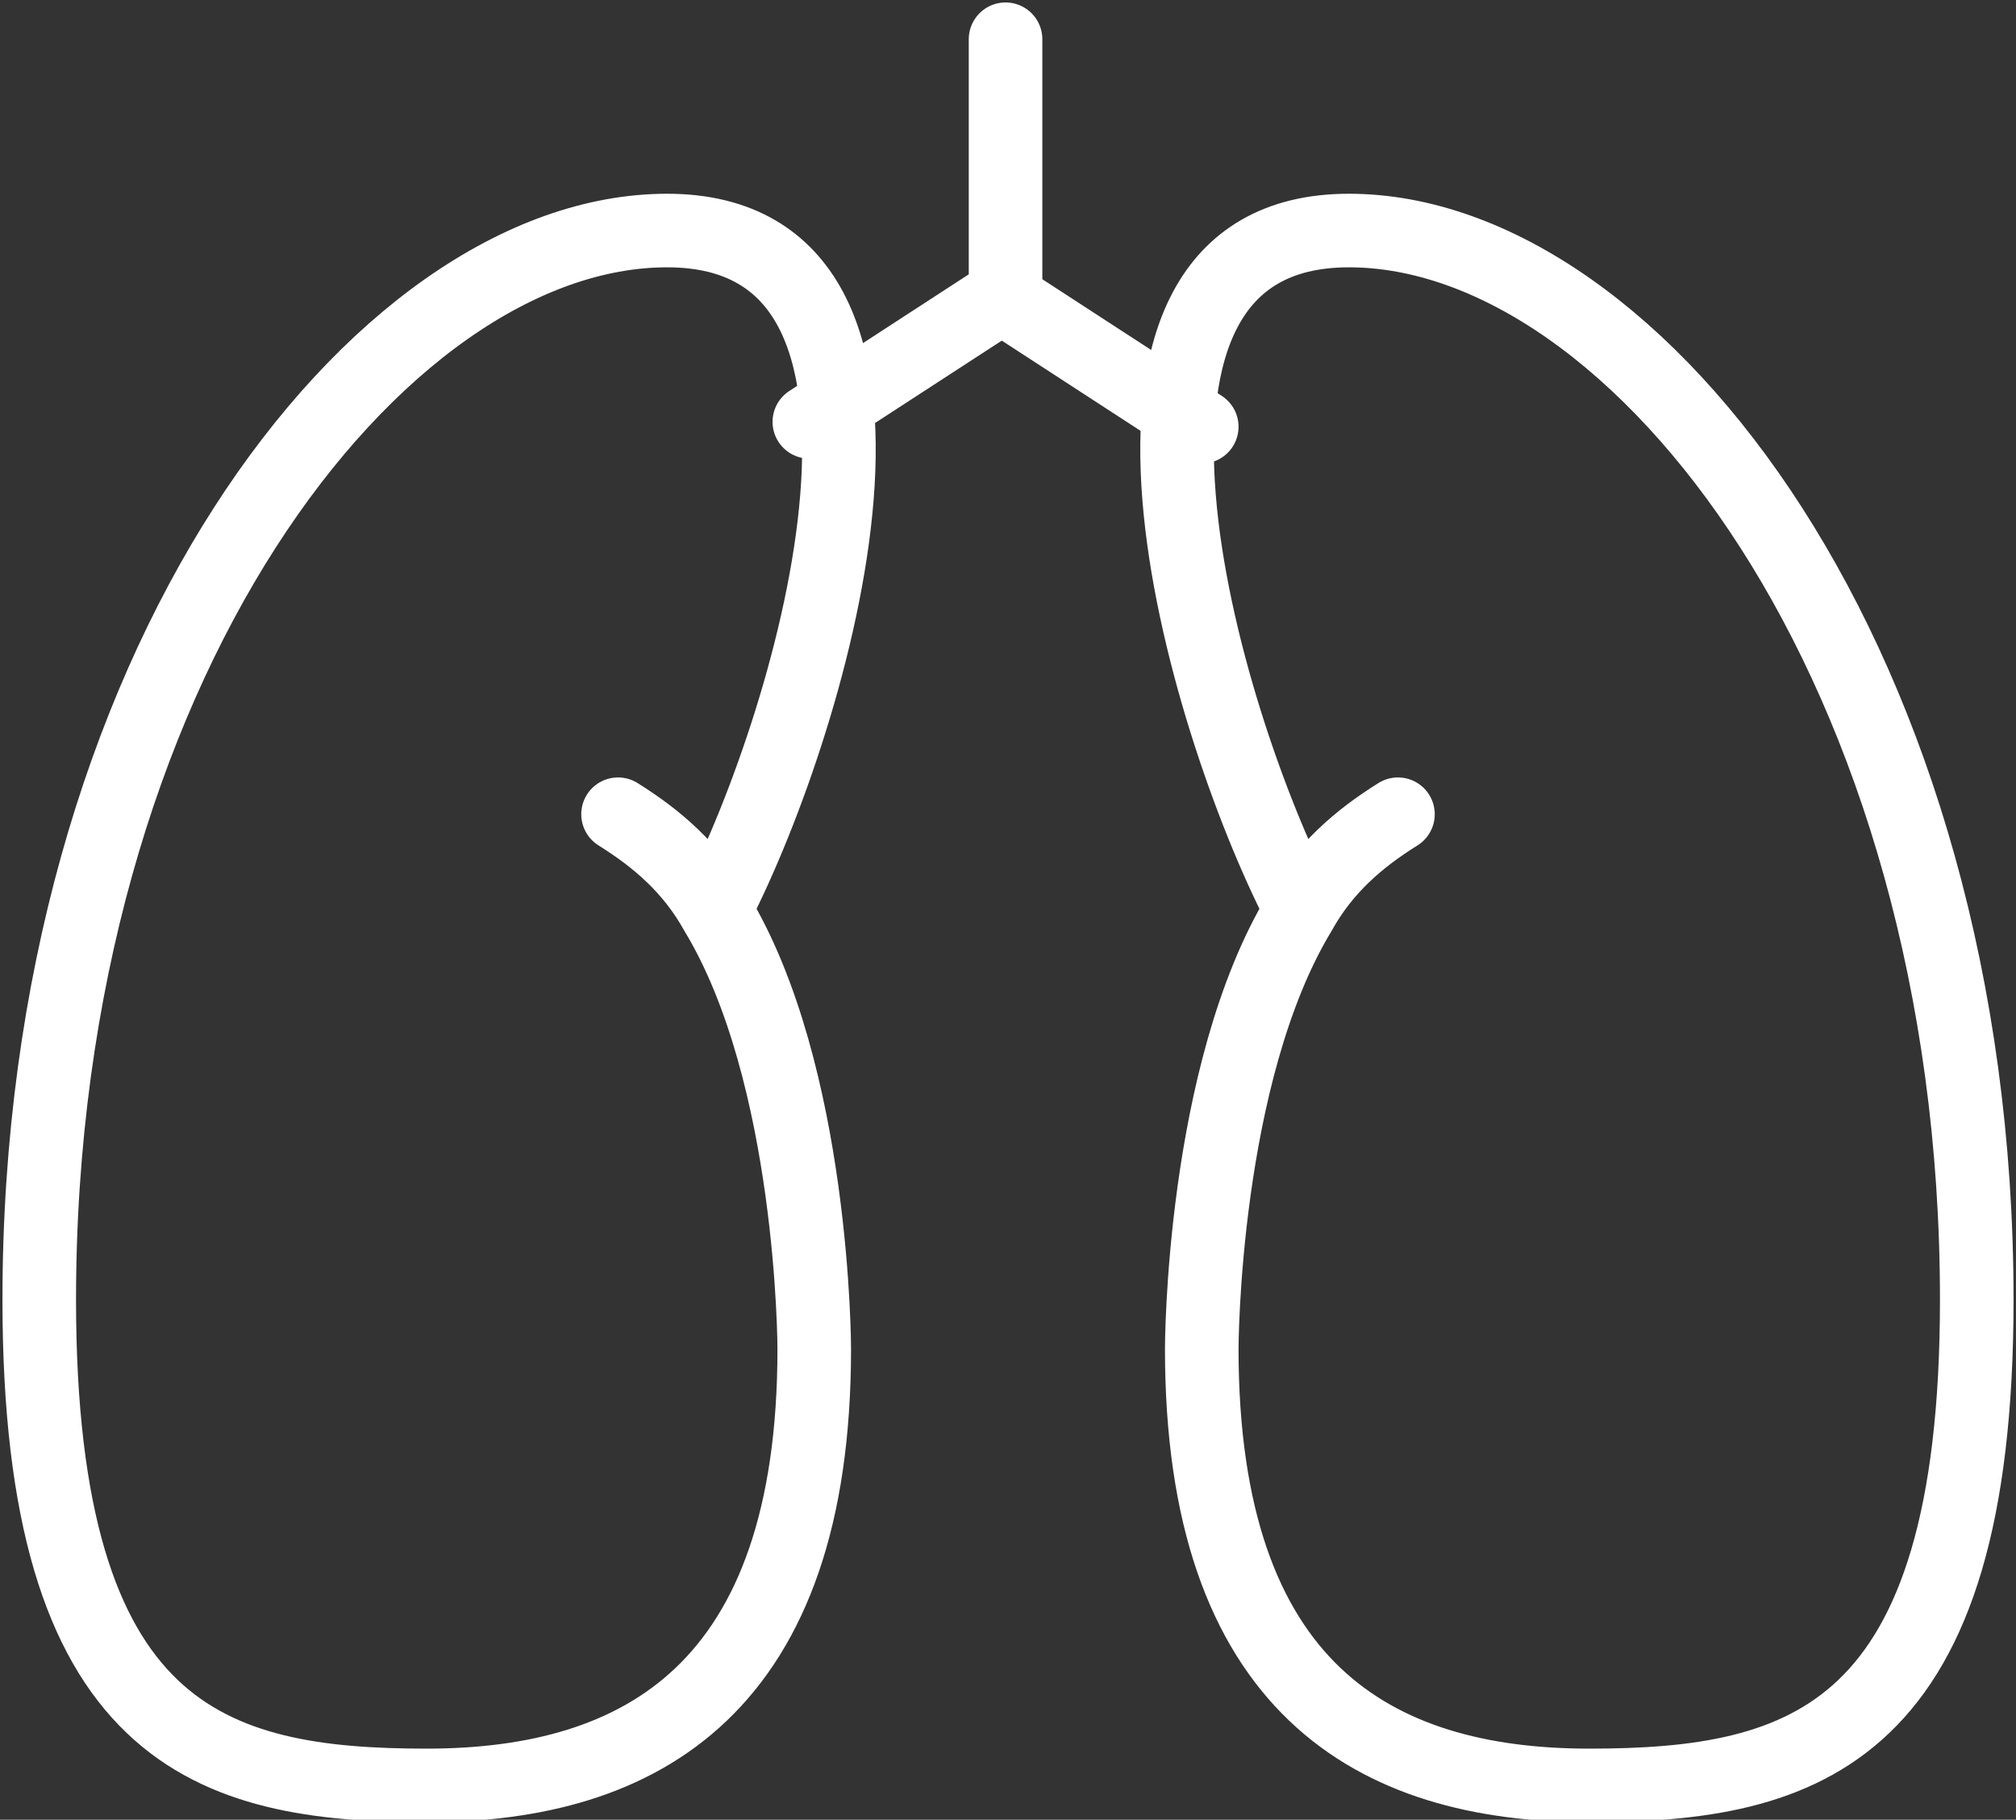
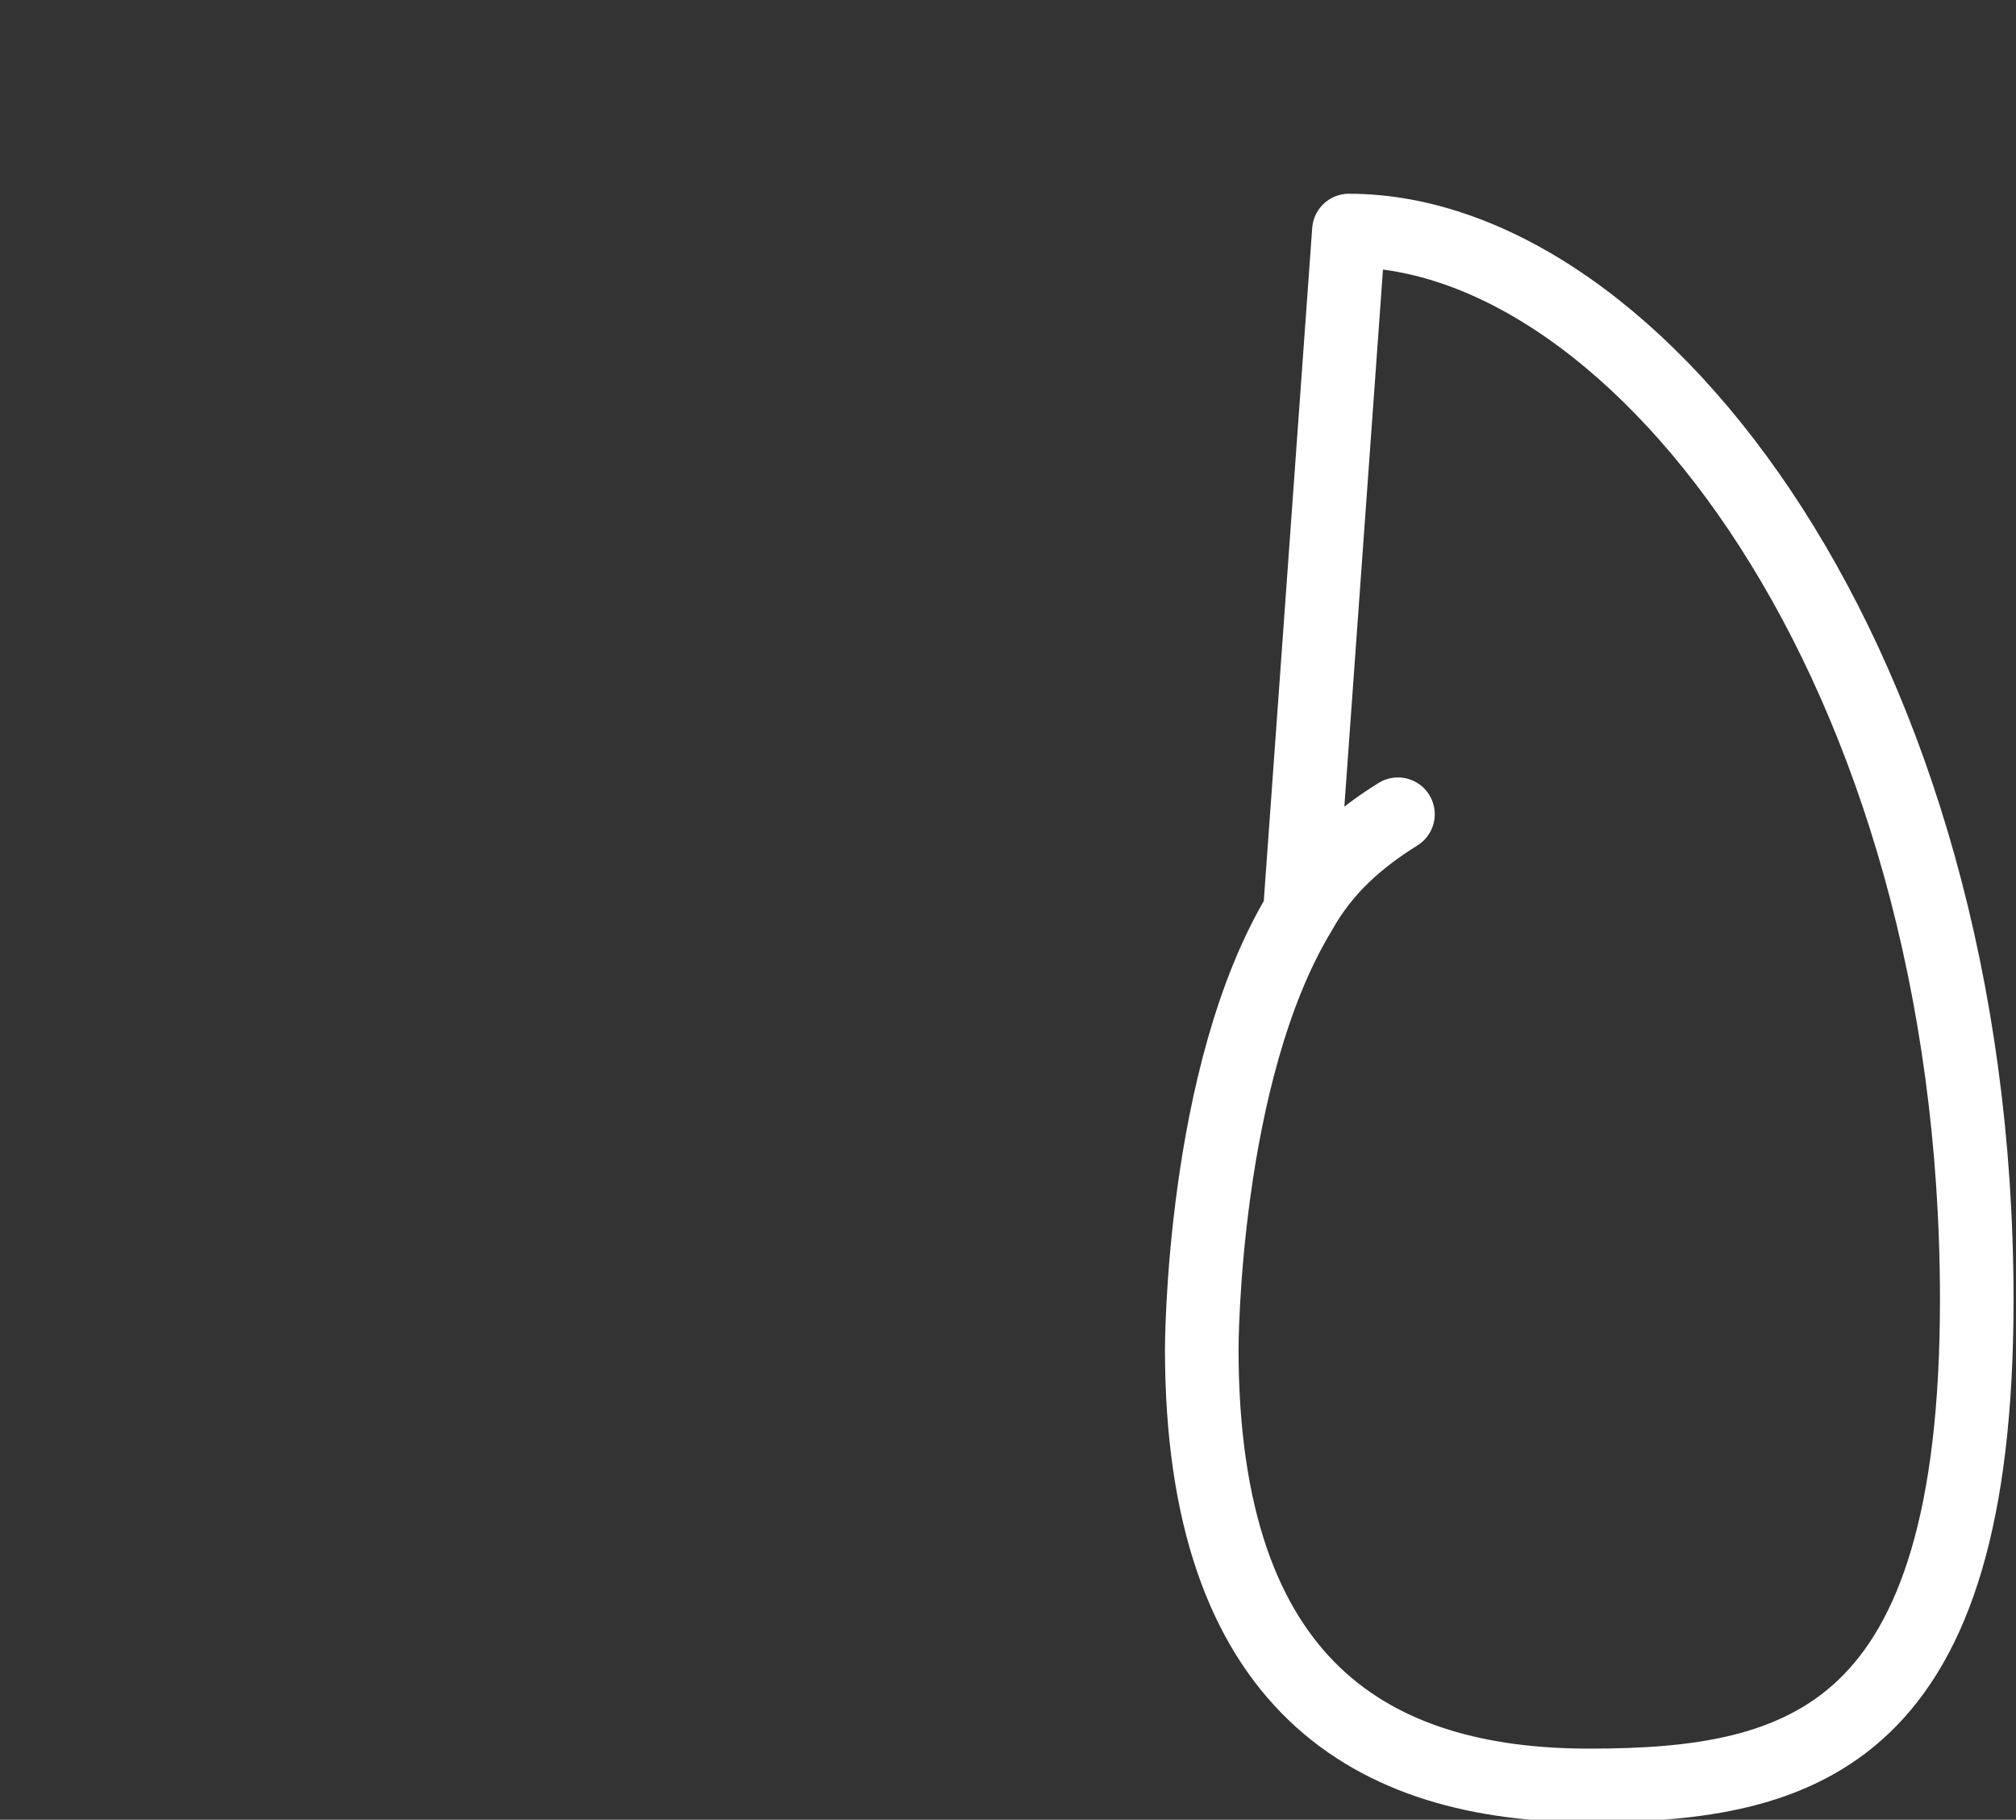
<svg xmlns="http://www.w3.org/2000/svg" id="Layer_1" version="1.1" viewBox="0 0 41.1 37.1">
  <rect x="0" y="0" width="41.1" height="37.1" fill="#333333" stroke="none" />
  <defs>
    <style>
      .st0, .st1 {
        fill: none;
        stroke: #fff;
        stroke-linecap: round;
        stroke-width: 1.5px;
      }

      .st1 {
        stroke-linejoin: round;
      }
    </style>
  </defs>
  <g id="Group_71">
-     <path id="Path_55" class="st1" d="M12.6,16.6c.8.5,1.5,1.1,2,2M14.6,18.6c2,3.3,2,8.9,2,8.9,0,6.9-3.5,8.9-7.9,8.9s-7.9-1-7.9-9.9c0-12.9,6.9-21.8,12.8-21.8s3,9.9,1,13.8h0Z" />
-     <path id="Path_56" class="st1" d="M28.5,16.6c-.8.5-1.5,1.1-2,2M26.5,18.6c-2,3.3-2,8.9-2,8.9,0,6.9,3.5,8.9,7.9,8.9s7.9-1,7.9-9.9c0-12.9-6.9-21.8-12.8-21.8s-3,9.9-1,13.8h0Z" />
-     <path id="Path_57" class="st0" d="M24.5,8.7l-4-2.6M20.5,6l-4,2.6M20.5,6V.8" />
+     <path id="Path_56" class="st1" d="M28.5,16.6c-.8.5-1.5,1.1-2,2M26.5,18.6c-2,3.3-2,8.9-2,8.9,0,6.9,3.5,8.9,7.9,8.9s7.9-1,7.9-9.9c0-12.9-6.9-21.8-12.8-21.8h0Z" />
  </g>
</svg>